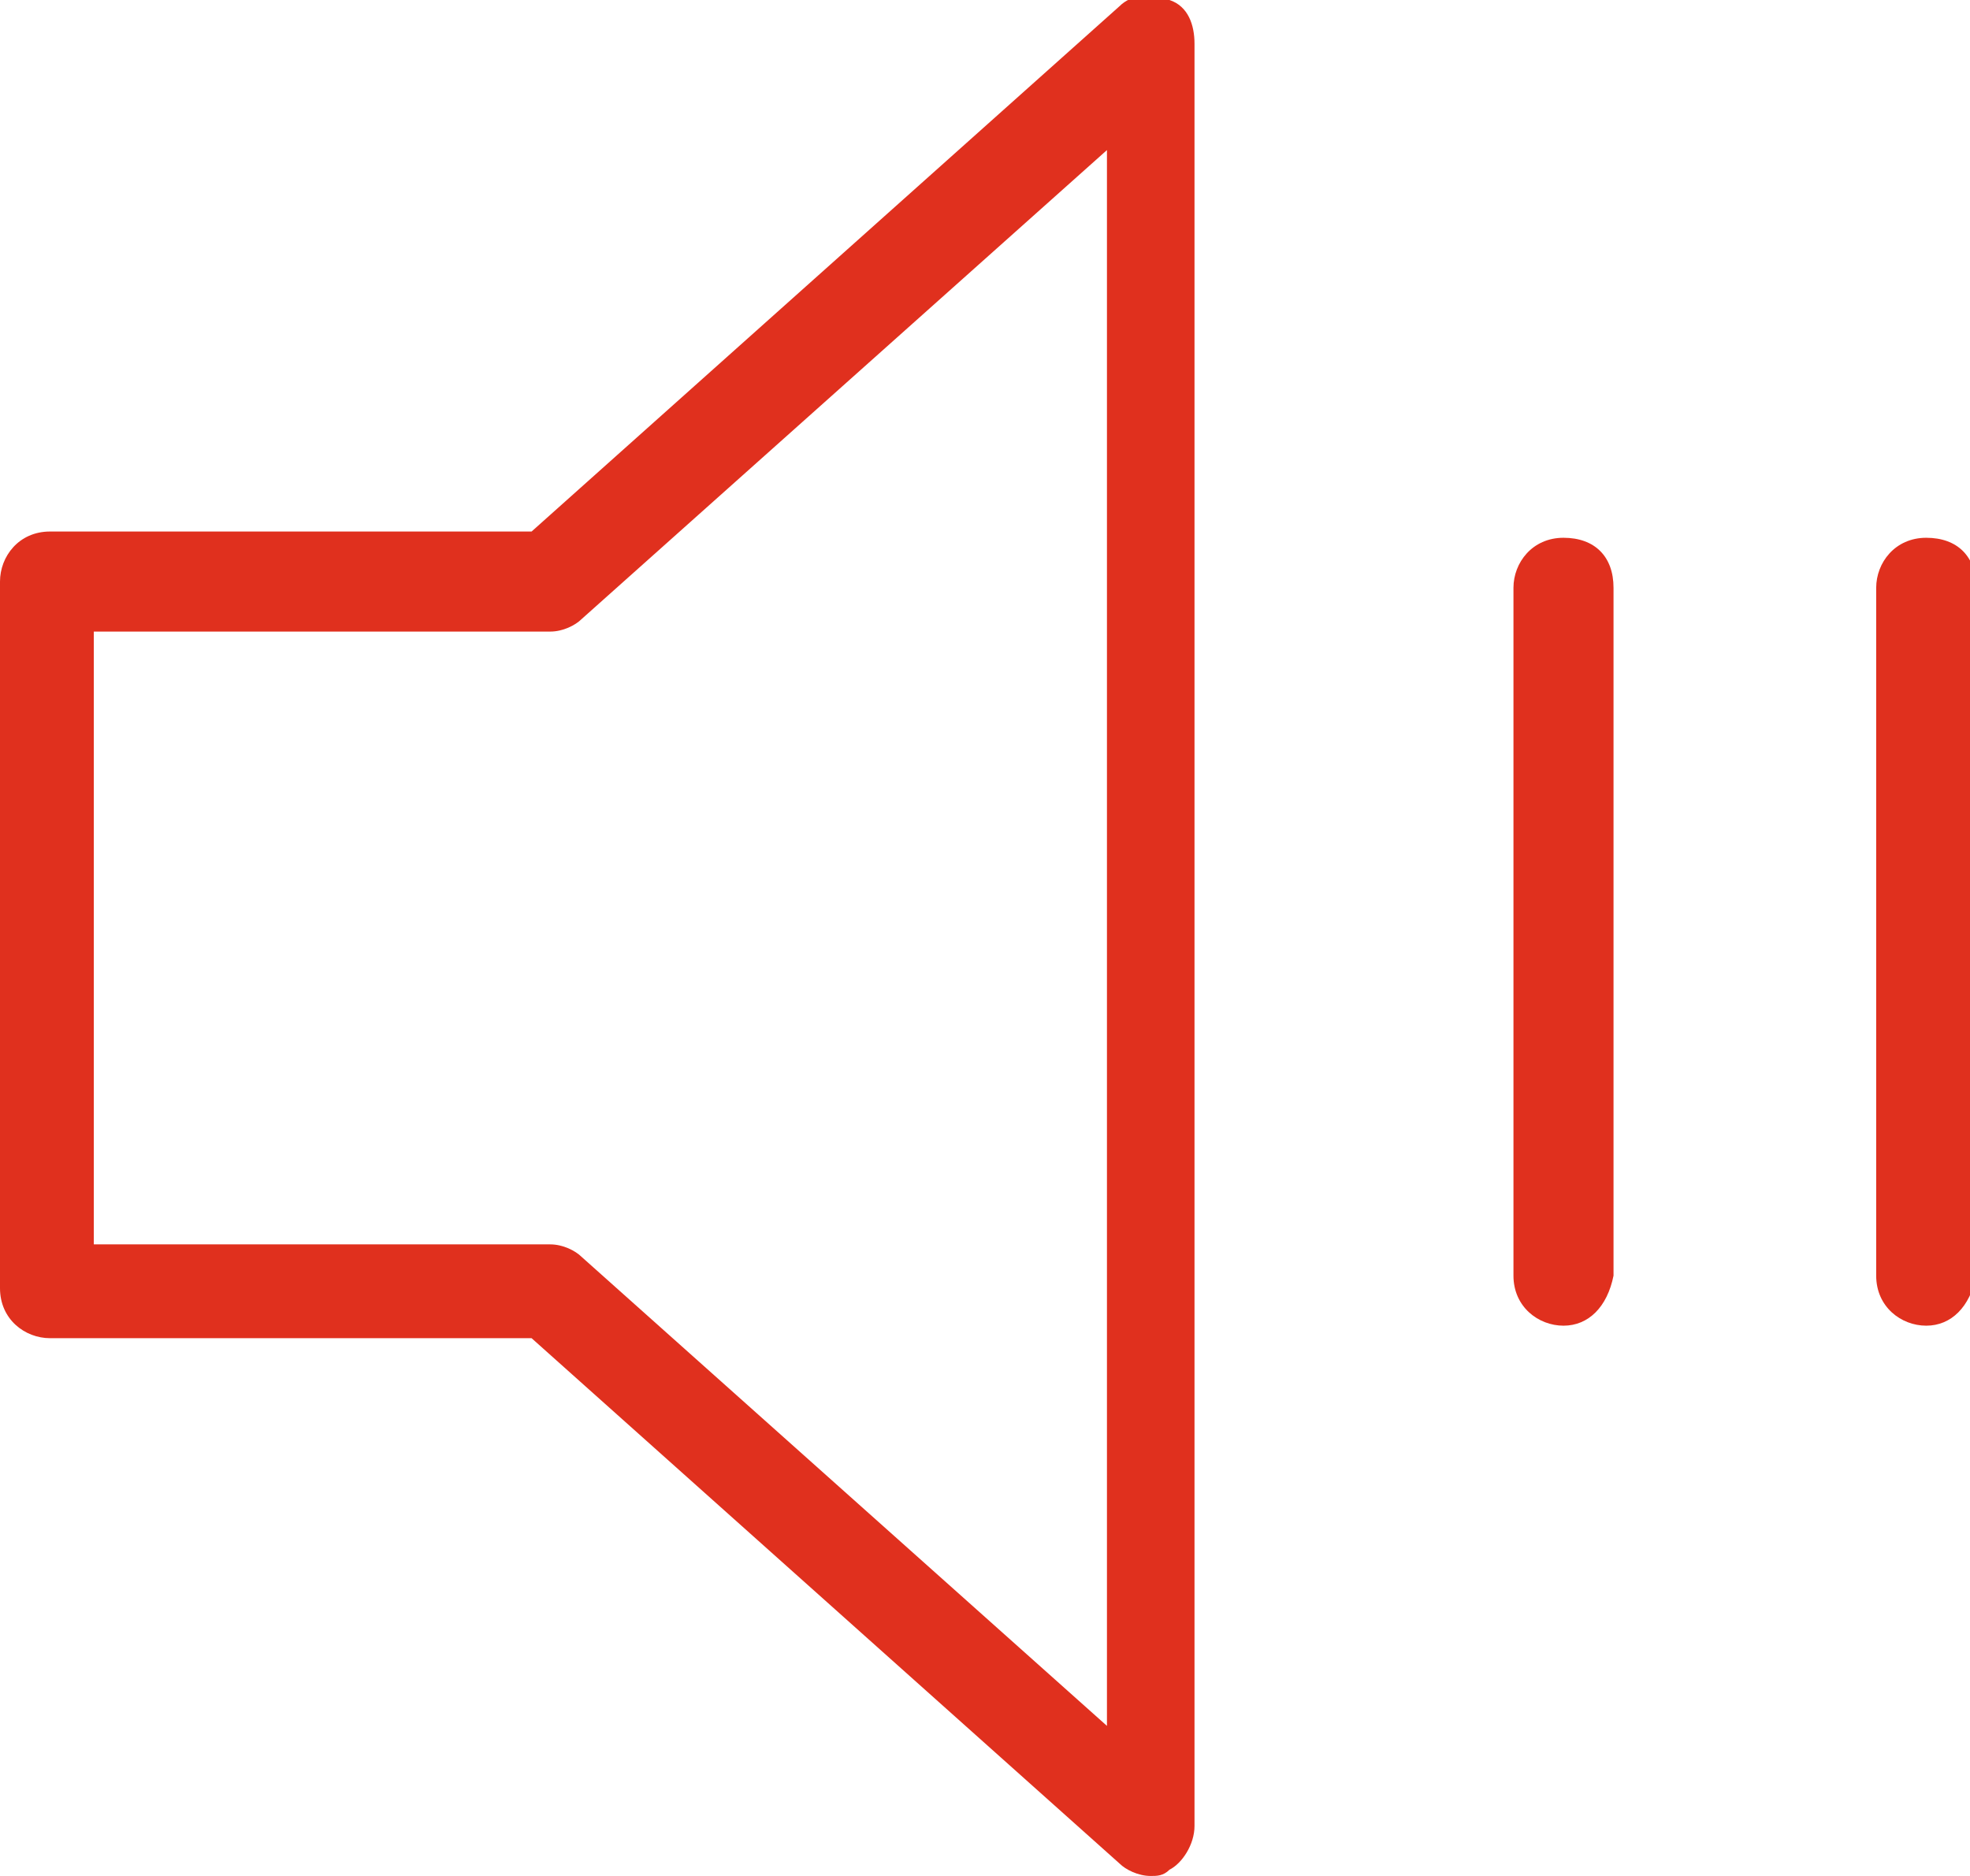
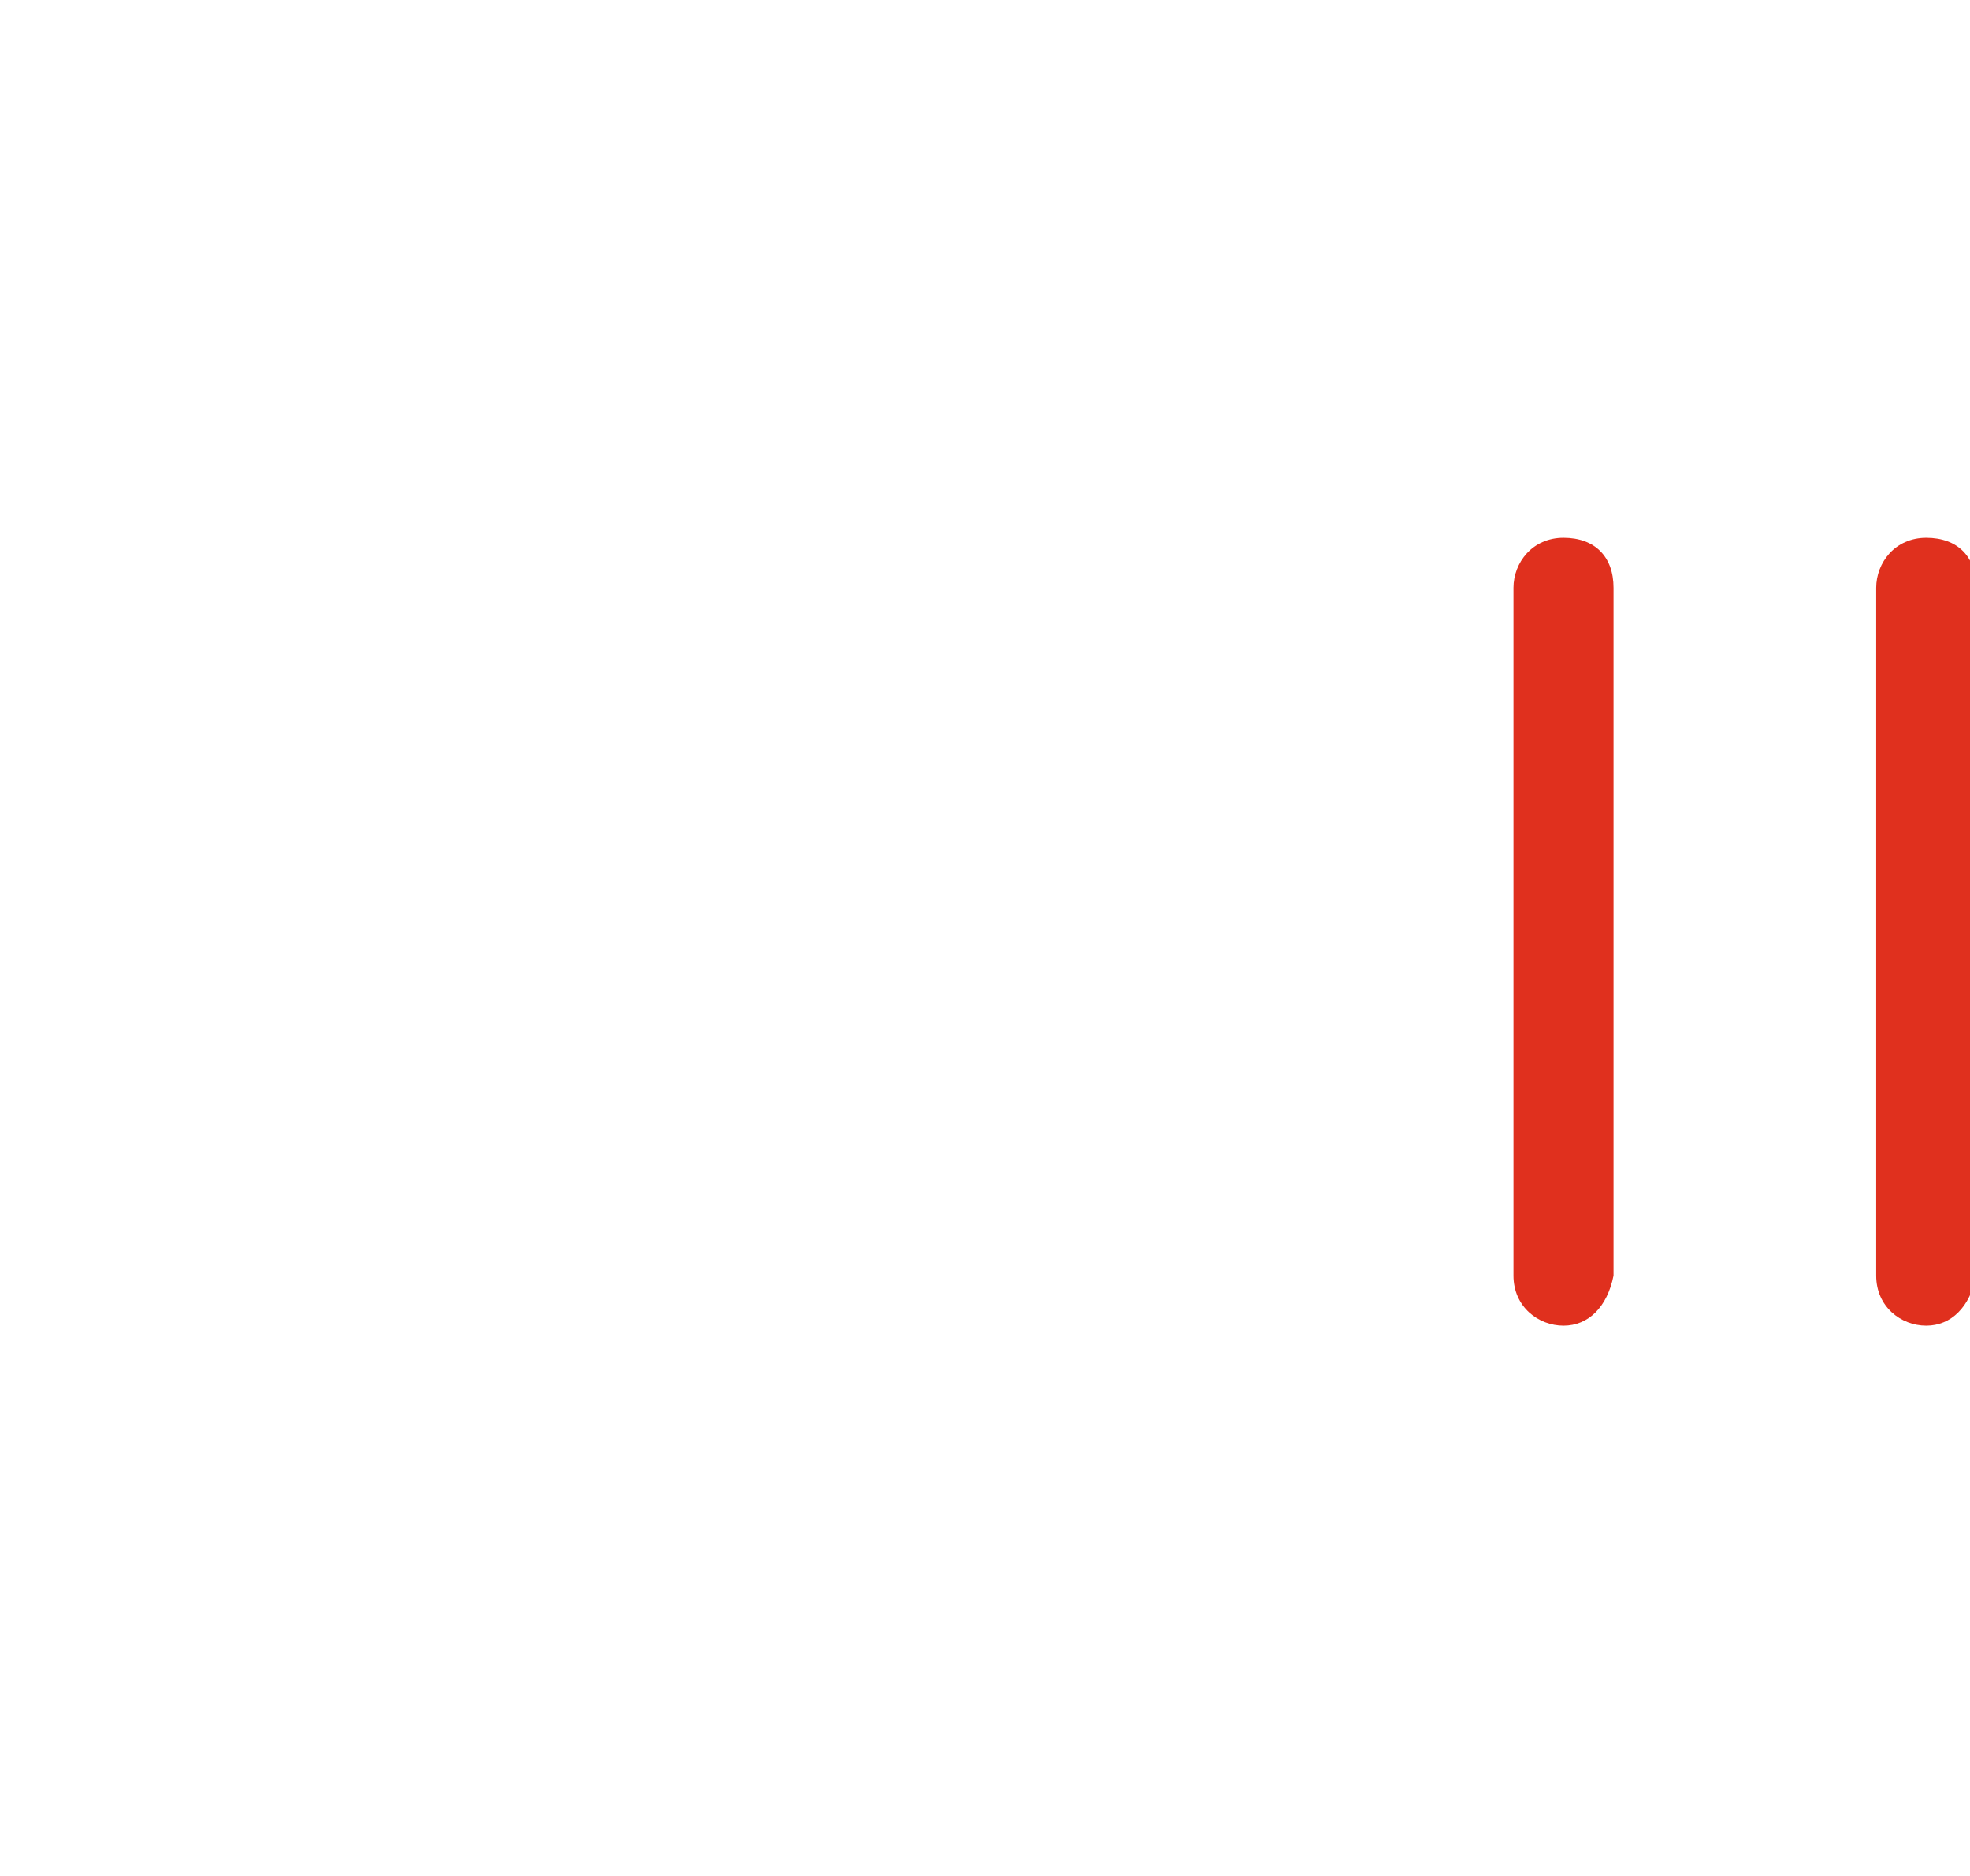
<svg xmlns="http://www.w3.org/2000/svg" version="1.1" id="Layer_1" x="0px" y="0px" viewBox="0 0 31.5 30" style="enable-background:new 0 0 31.5 30;" xml:space="preserve">
  <style type="text/css">
	.st0{fill:#E0301E;}
</style>
  <g>
-     <path class="st0" d="M18.4,30c-0.2,0-0.4-0.1-0.5-0.2l-9.4-8.4H0.8c-0.4,0-0.8-0.3-0.8-0.8V9.3c0-0.4,0.3-0.8,0.8-0.8h7.7l9.4-8.4   c0.2-0.2,0.5-0.2,0.8-0.1c0.3,0.1,0.4,0.4,0.4,0.7v28.5c0,0.3-0.2,0.6-0.4,0.7C18.6,30,18.5,30,18.4,30z M1.5,19.9h7.3   c0.2,0,0.4,0.1,0.5,0.2l8.4,7.5V2.4L9.3,9.9c-0.1,0.1-0.3,0.2-0.5,0.2H1.5V19.9z" />
    <path class="st0" d="M30.8,21.2c-0.4,0-0.8-0.3-0.8-0.8v-11c0-0.4,0.3-0.8,0.8-0.8s0.8,0.3,0.8,0.8v11   C31.5,20.9,31.2,21.2,30.8,21.2z M25,21.2c-0.4,0-0.8-0.3-0.8-0.8v-11c0-0.4,0.3-0.8,0.8-0.8s0.8,0.3,0.8,0.8v11   C25.7,20.9,25.4,21.2,25,21.2z" />
  </g>
</svg>